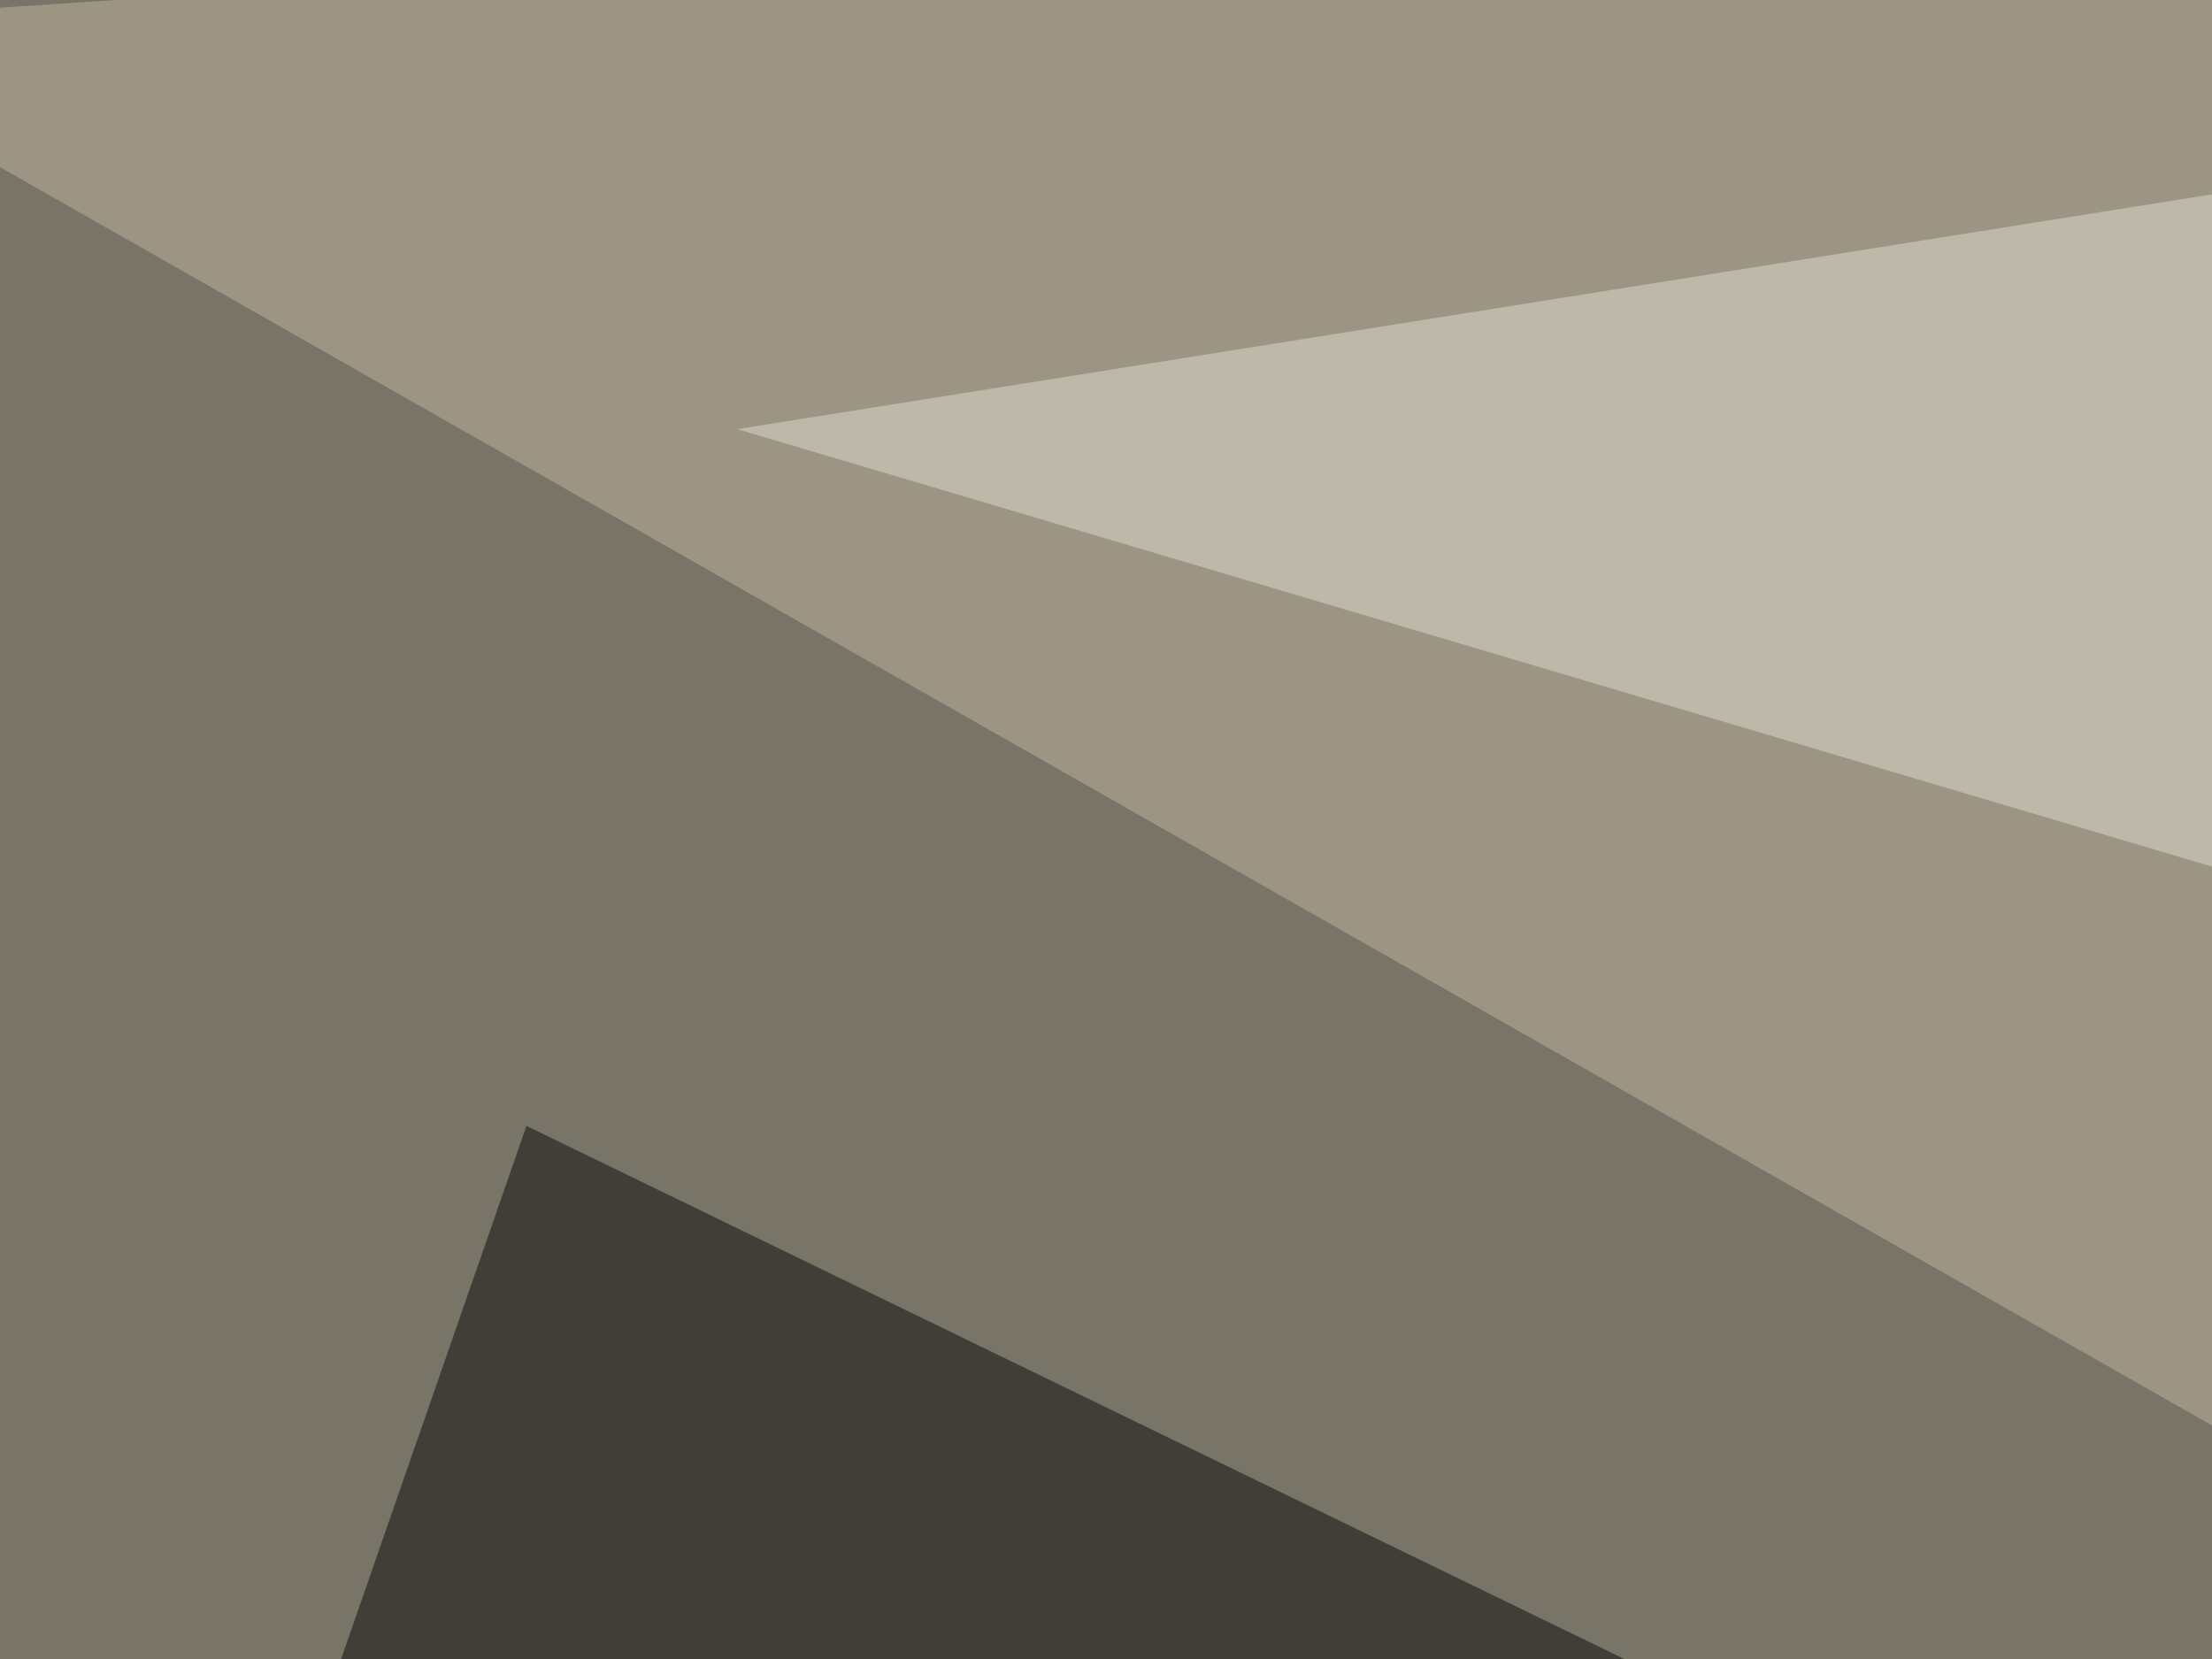
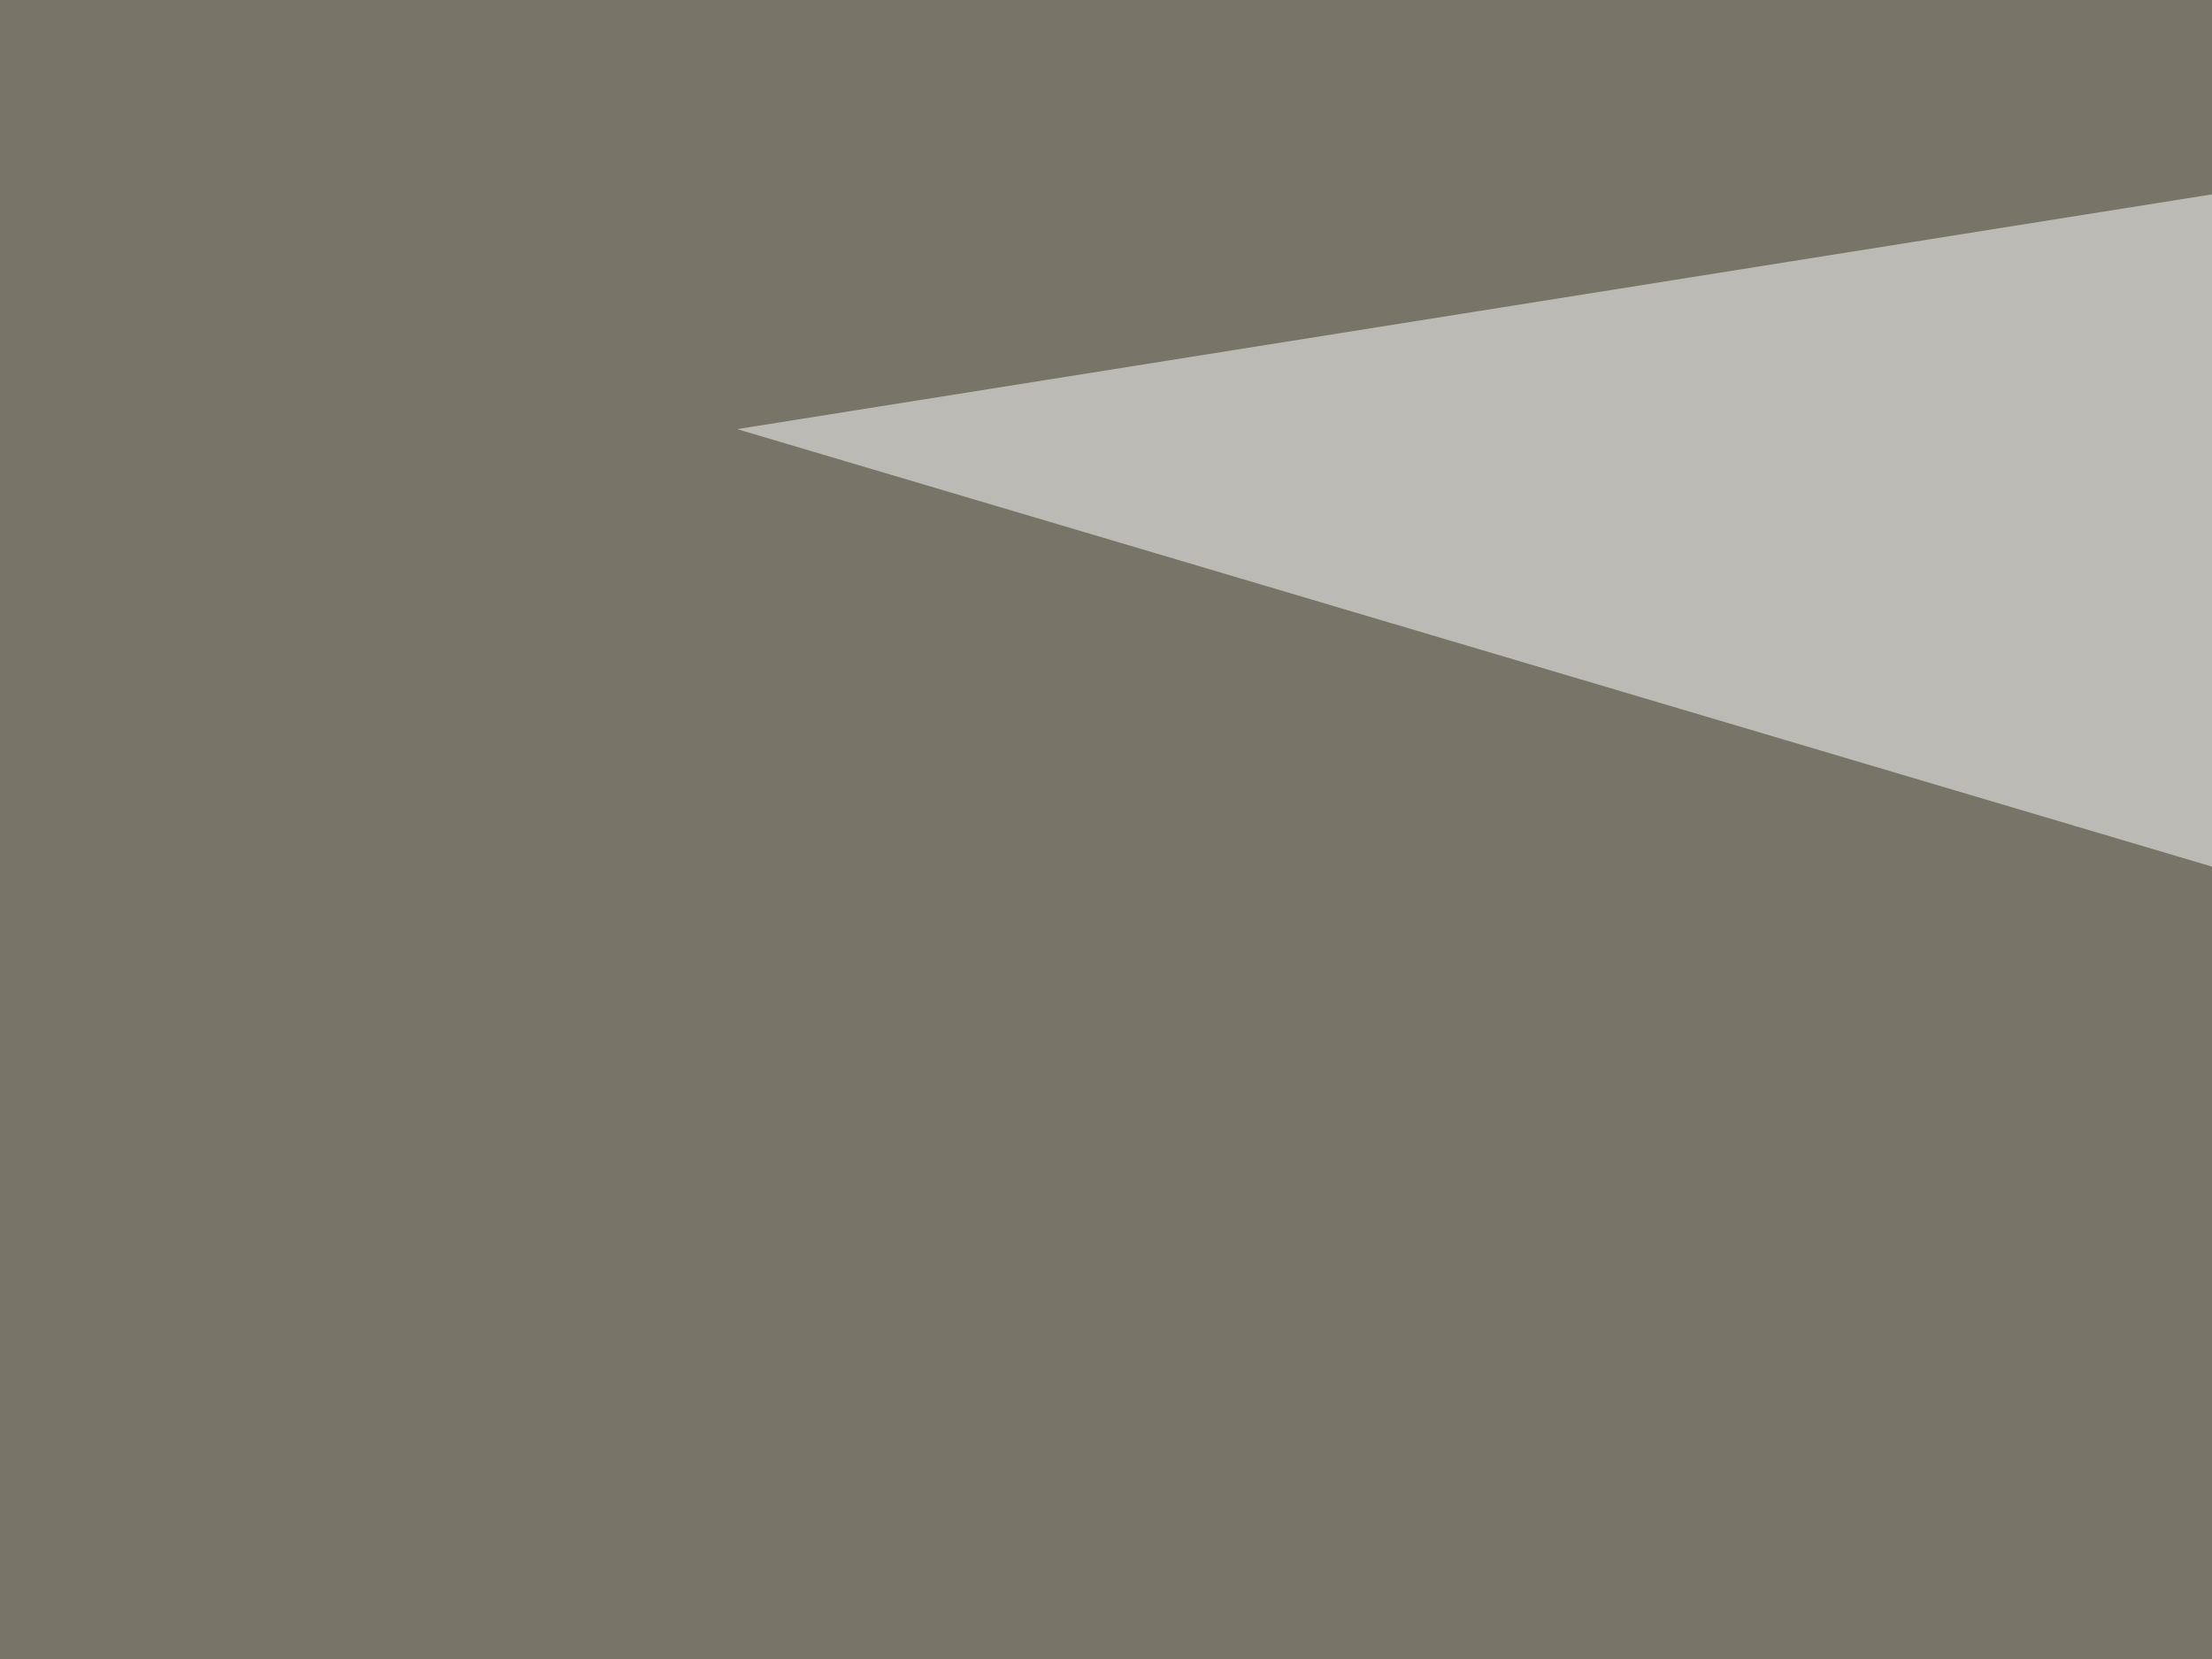
<svg xmlns="http://www.w3.org/2000/svg" width="400" height="300">
  <filter id="a">
    <feGaussianBlur stdDeviation="55" />
  </filter>
  <rect width="100%" height="100%" fill="#797468" />
  <g filter="url(#a)">
    <g fill-opacity=".5">
-       <path fill="#fff" d="M795.4-27.8L133.3 77.6 795.4 274z" />
-       <path fill="#090804" d="M95.2 203.6L-45.4 608l840.8-64.4z" />
-       <path fill="#fff" d="M625.5-45.4l170 58.6-96.8 310.5z" />
-       <path fill="#c1b7a0" d="M-45.4 4.4l509.8 290L704.6-45.4z" />
+       <path fill="#fff" d="M795.4-27.8L133.3 77.6 795.4 274" />
    </g>
  </g>
</svg>